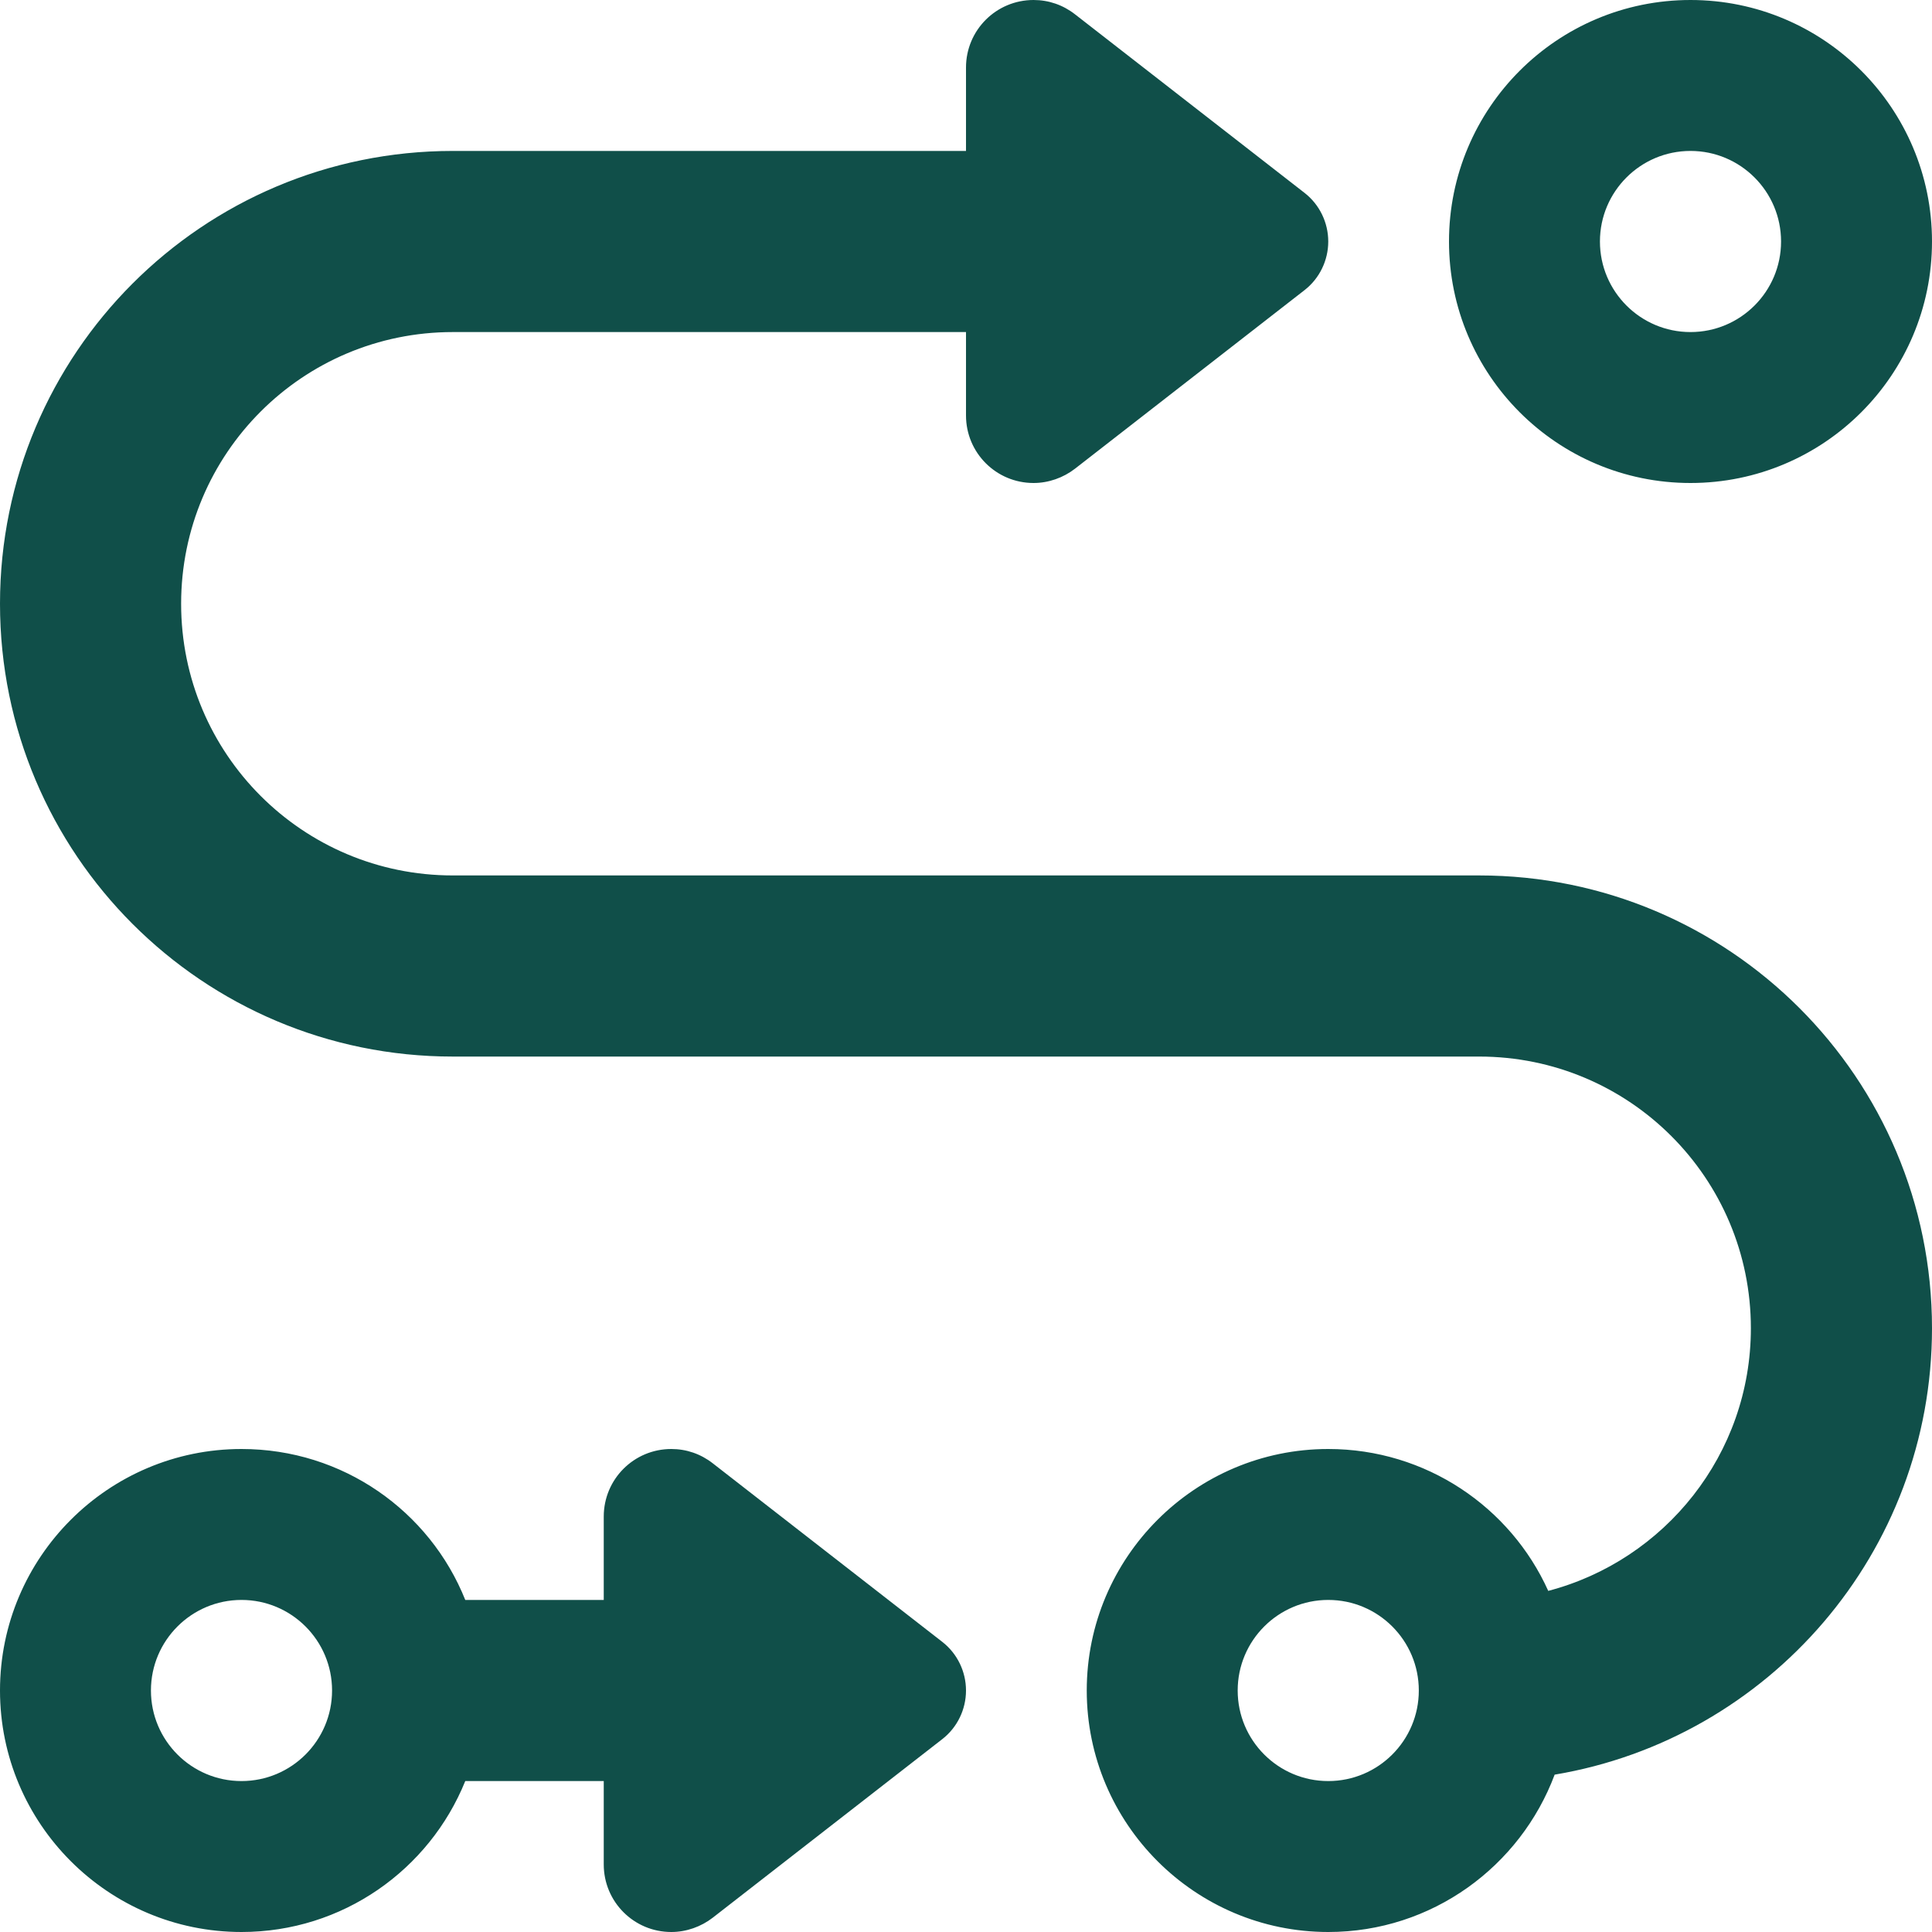
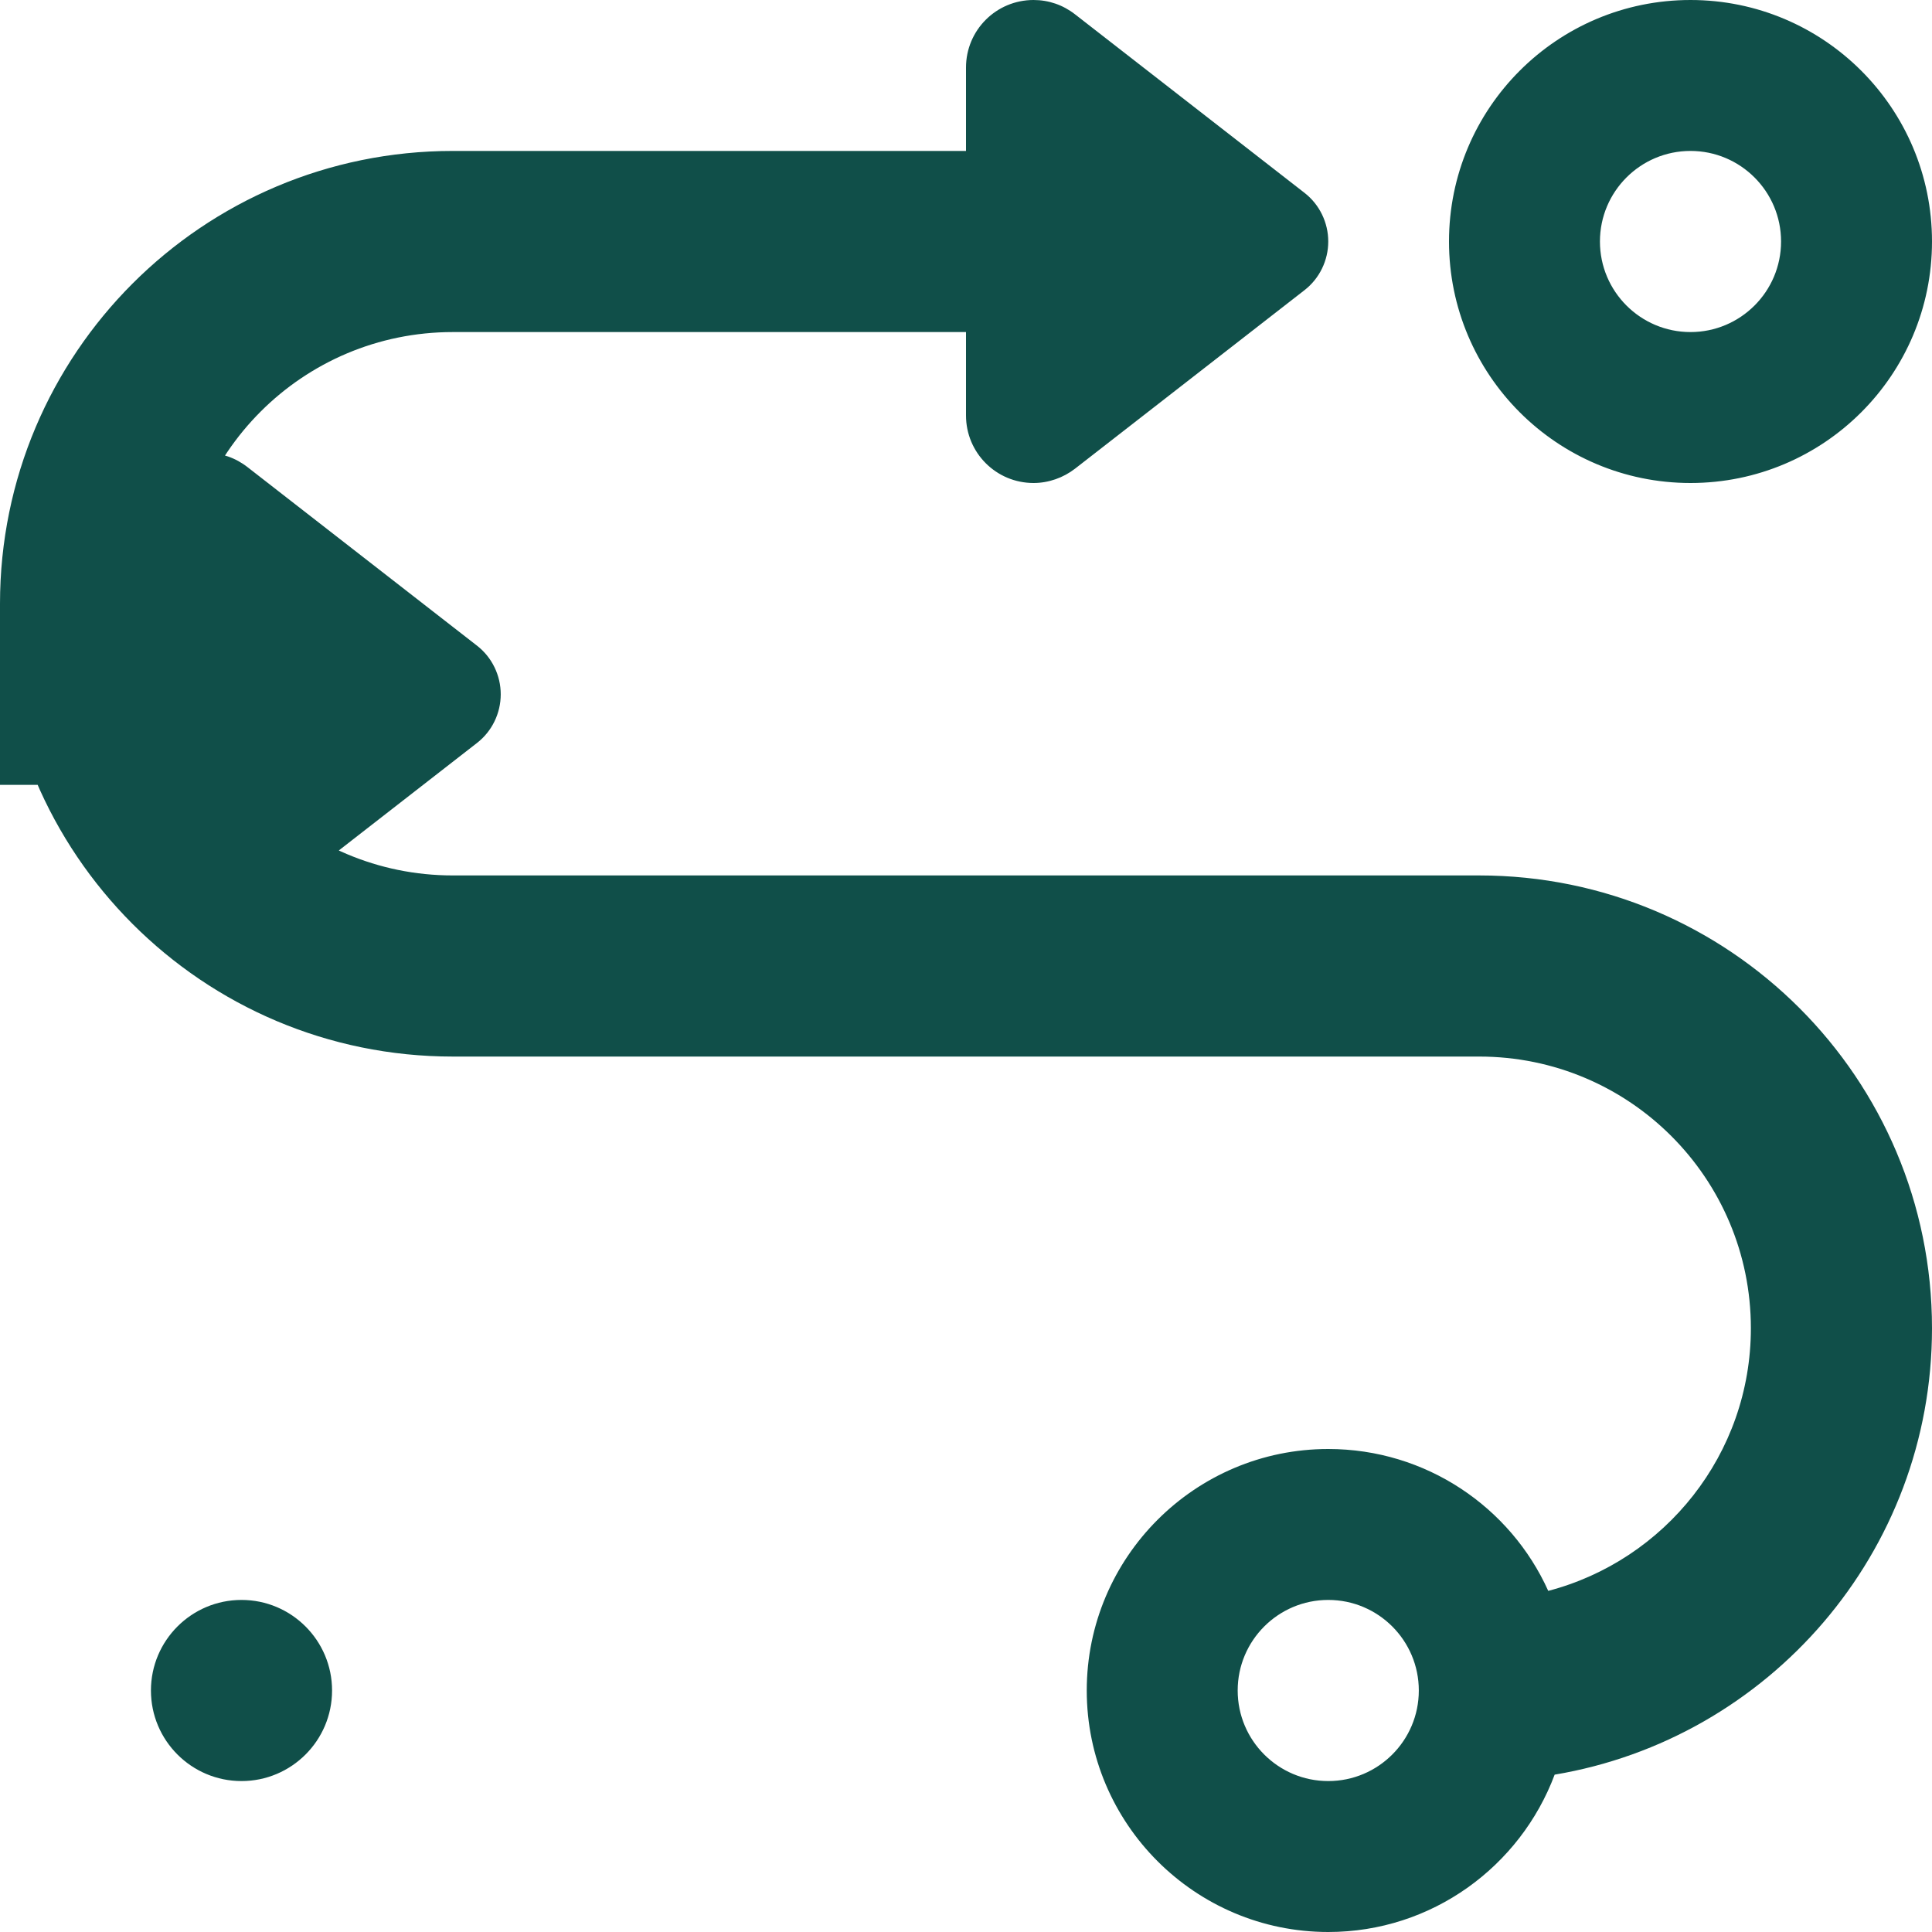
<svg xmlns="http://www.w3.org/2000/svg" id="Layer_2" viewBox="0 0 512 512">
  <defs>
    <style>
      .cls-1 {
        fill: #104f49;
      }
    </style>
  </defs>
  <g id="Layer_1-2" data-name="Layer_1">
-     <path class="cls-1" d="M472,64c0-13.25-10.75-24-24-24s-24,10.75-24,24,10.75,24,24,24,24-10.75,24-24ZM384,64c0-35.35,28.65-64,64-64s64,28.65,64,64-28.65,64-64,64-64-28.65-64-64ZM0,160C0,93.7,53.7,40,120,40h136v-22.1c0-9.9,8-17.9,17.9-17.9,4,0,7.8,1.3,11,3.8l60.8,47.3c4,3.1,6.3,7.9,6.3,12.9s-2.3,9.8-6.3,12.9l-60.8,47.3c-3.1,2.4-7,3.8-11,3.8-9.9,0-17.9-8-17.9-17.9v-22.1H120c-39.8,0-72,32.2-72,72s32.2,72,72,72h272c66.3,0,120,53.7,120,120,0,59.5-43.3,108.8-100,118.3-9.1,24.3-32.5,41.7-60,41.7-35.3,0-64-28.7-64-64s28.7-64,64-64c25.9,0,48.3,15.4,58.3,37.6,30.9-8.1,53.7-36.2,53.7-69.6,0-39.8-32.2-72-72-72H120C53.7,280,0,226.3,0,160ZM123.3,424h36.7v-22.1c0-9.9,8-17.9,17.9-17.9,4,0,7.8,1.3,11,3.8l60.8,47.3c4,3.1,6.3,7.9,6.3,12.9s-2.3,9.8-6.3,12.9l-60.8,47.3c-3.1,2.4-7,3.8-11,3.8-9.9,0-17.9-8-17.9-17.9v-22.1h-36.7c-9.5,23.5-32.5,40-59.3,40-35.3,0-64-28.7-64-64s28.7-64,64-64c26.9,0,49.9,16.5,59.3,40h0ZM88,448c0-13.25-10.75-24-24-24s-24,10.75-24,24,10.75,24,24,24,24-10.75,24-24ZM352,472c13.25,0,24-10.75,24-24s-10.75-24-24-24-24,10.75-24,24,10.75,24,24,24Z" />
+     <path class="cls-1" d="M472,64c0-13.25-10.75-24-24-24s-24,10.75-24,24,10.75,24,24,24,24-10.75,24-24ZM384,64c0-35.35,28.65-64,64-64s64,28.65,64,64-28.65,64-64,64-64-28.65-64-64ZM0,160C0,93.7,53.7,40,120,40h136v-22.1c0-9.9,8-17.9,17.9-17.9,4,0,7.8,1.3,11,3.8l60.8,47.3c4,3.1,6.3,7.9,6.3,12.9s-2.3,9.8-6.3,12.9l-60.8,47.3c-3.1,2.4-7,3.8-11,3.8-9.9,0-17.9-8-17.9-17.9v-22.1H120c-39.8,0-72,32.2-72,72s32.2,72,72,72h272c66.3,0,120,53.7,120,120,0,59.5-43.3,108.8-100,118.3-9.1,24.3-32.5,41.7-60,41.7-35.3,0-64-28.7-64-64s28.7-64,64-64c25.9,0,48.3,15.4,58.3,37.6,30.9-8.1,53.7-36.2,53.7-69.6,0-39.8-32.2-72-72-72H120C53.7,280,0,226.3,0,160Zh36.7v-22.1c0-9.9,8-17.9,17.9-17.9,4,0,7.8,1.3,11,3.8l60.8,47.3c4,3.1,6.3,7.9,6.3,12.9s-2.3,9.8-6.3,12.9l-60.8,47.3c-3.1,2.4-7,3.8-11,3.8-9.9,0-17.9-8-17.9-17.9v-22.1h-36.7c-9.5,23.5-32.5,40-59.3,40-35.3,0-64-28.7-64-64s28.7-64,64-64c26.9,0,49.9,16.5,59.3,40h0ZM88,448c0-13.25-10.75-24-24-24s-24,10.75-24,24,10.75,24,24,24,24-10.75,24-24ZM352,472c13.25,0,24-10.75,24-24s-10.75-24-24-24-24,10.75-24,24,10.75,24,24,24Z" />
  </g>
</svg>